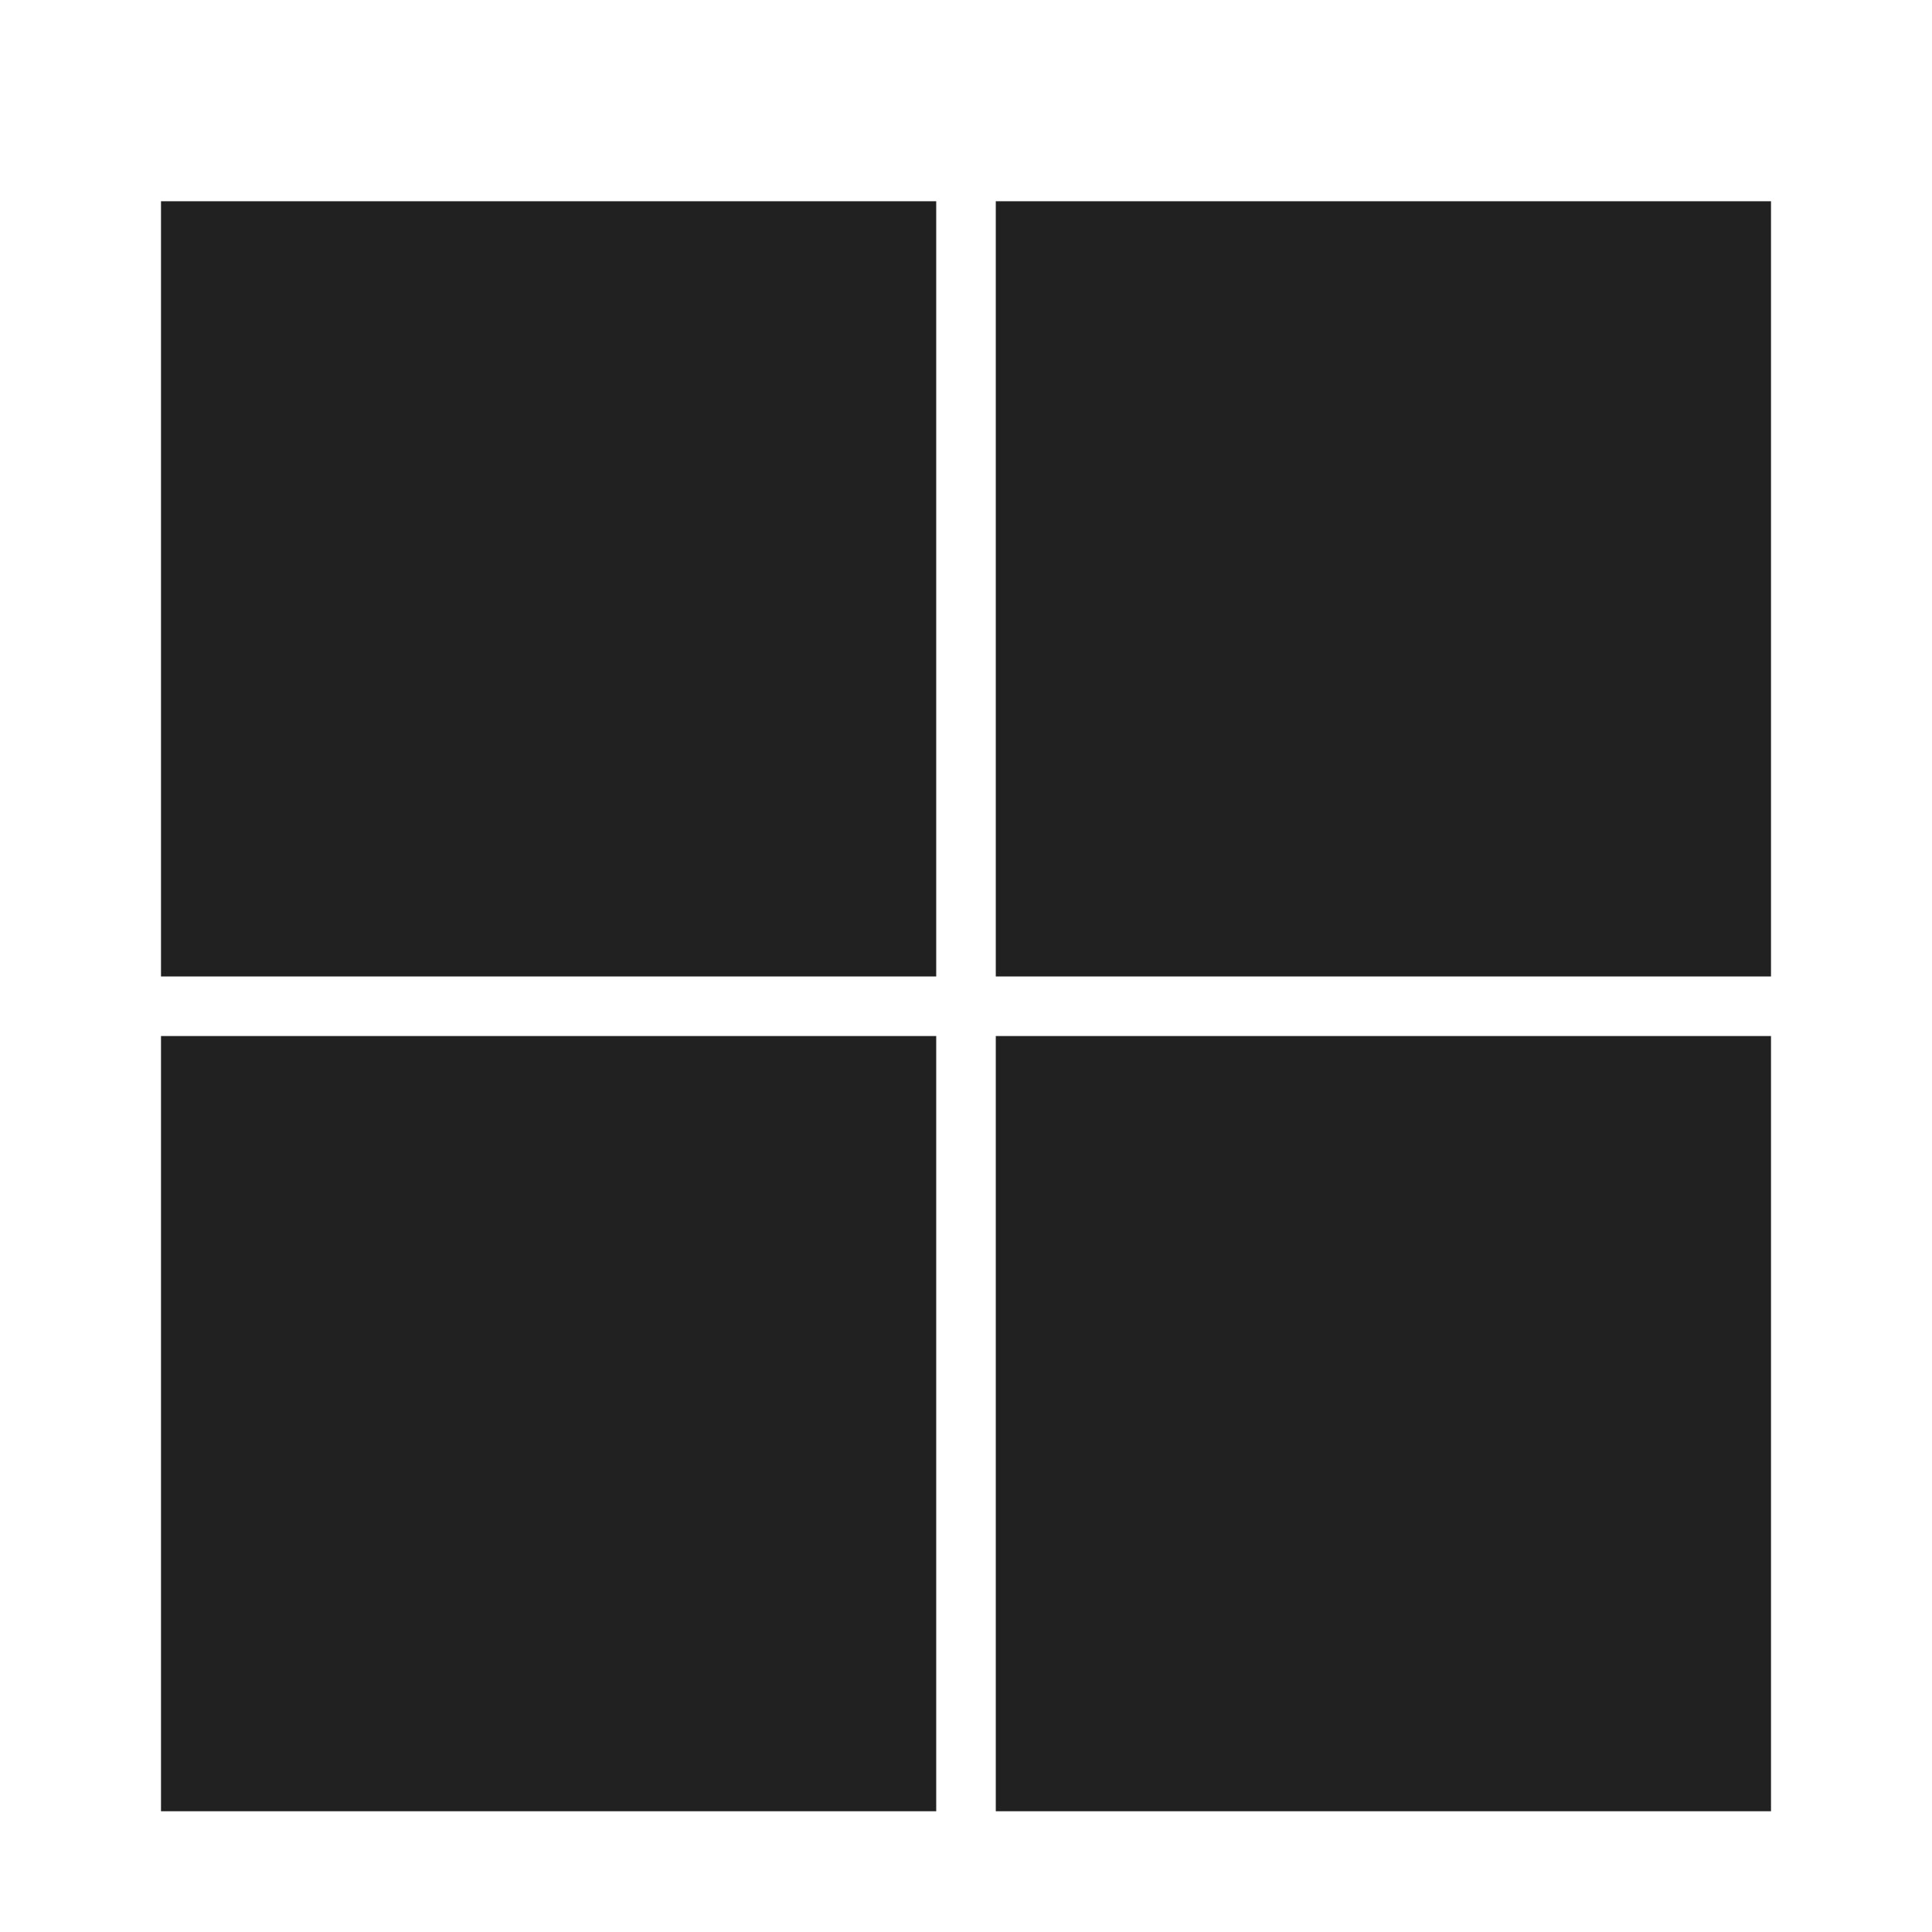
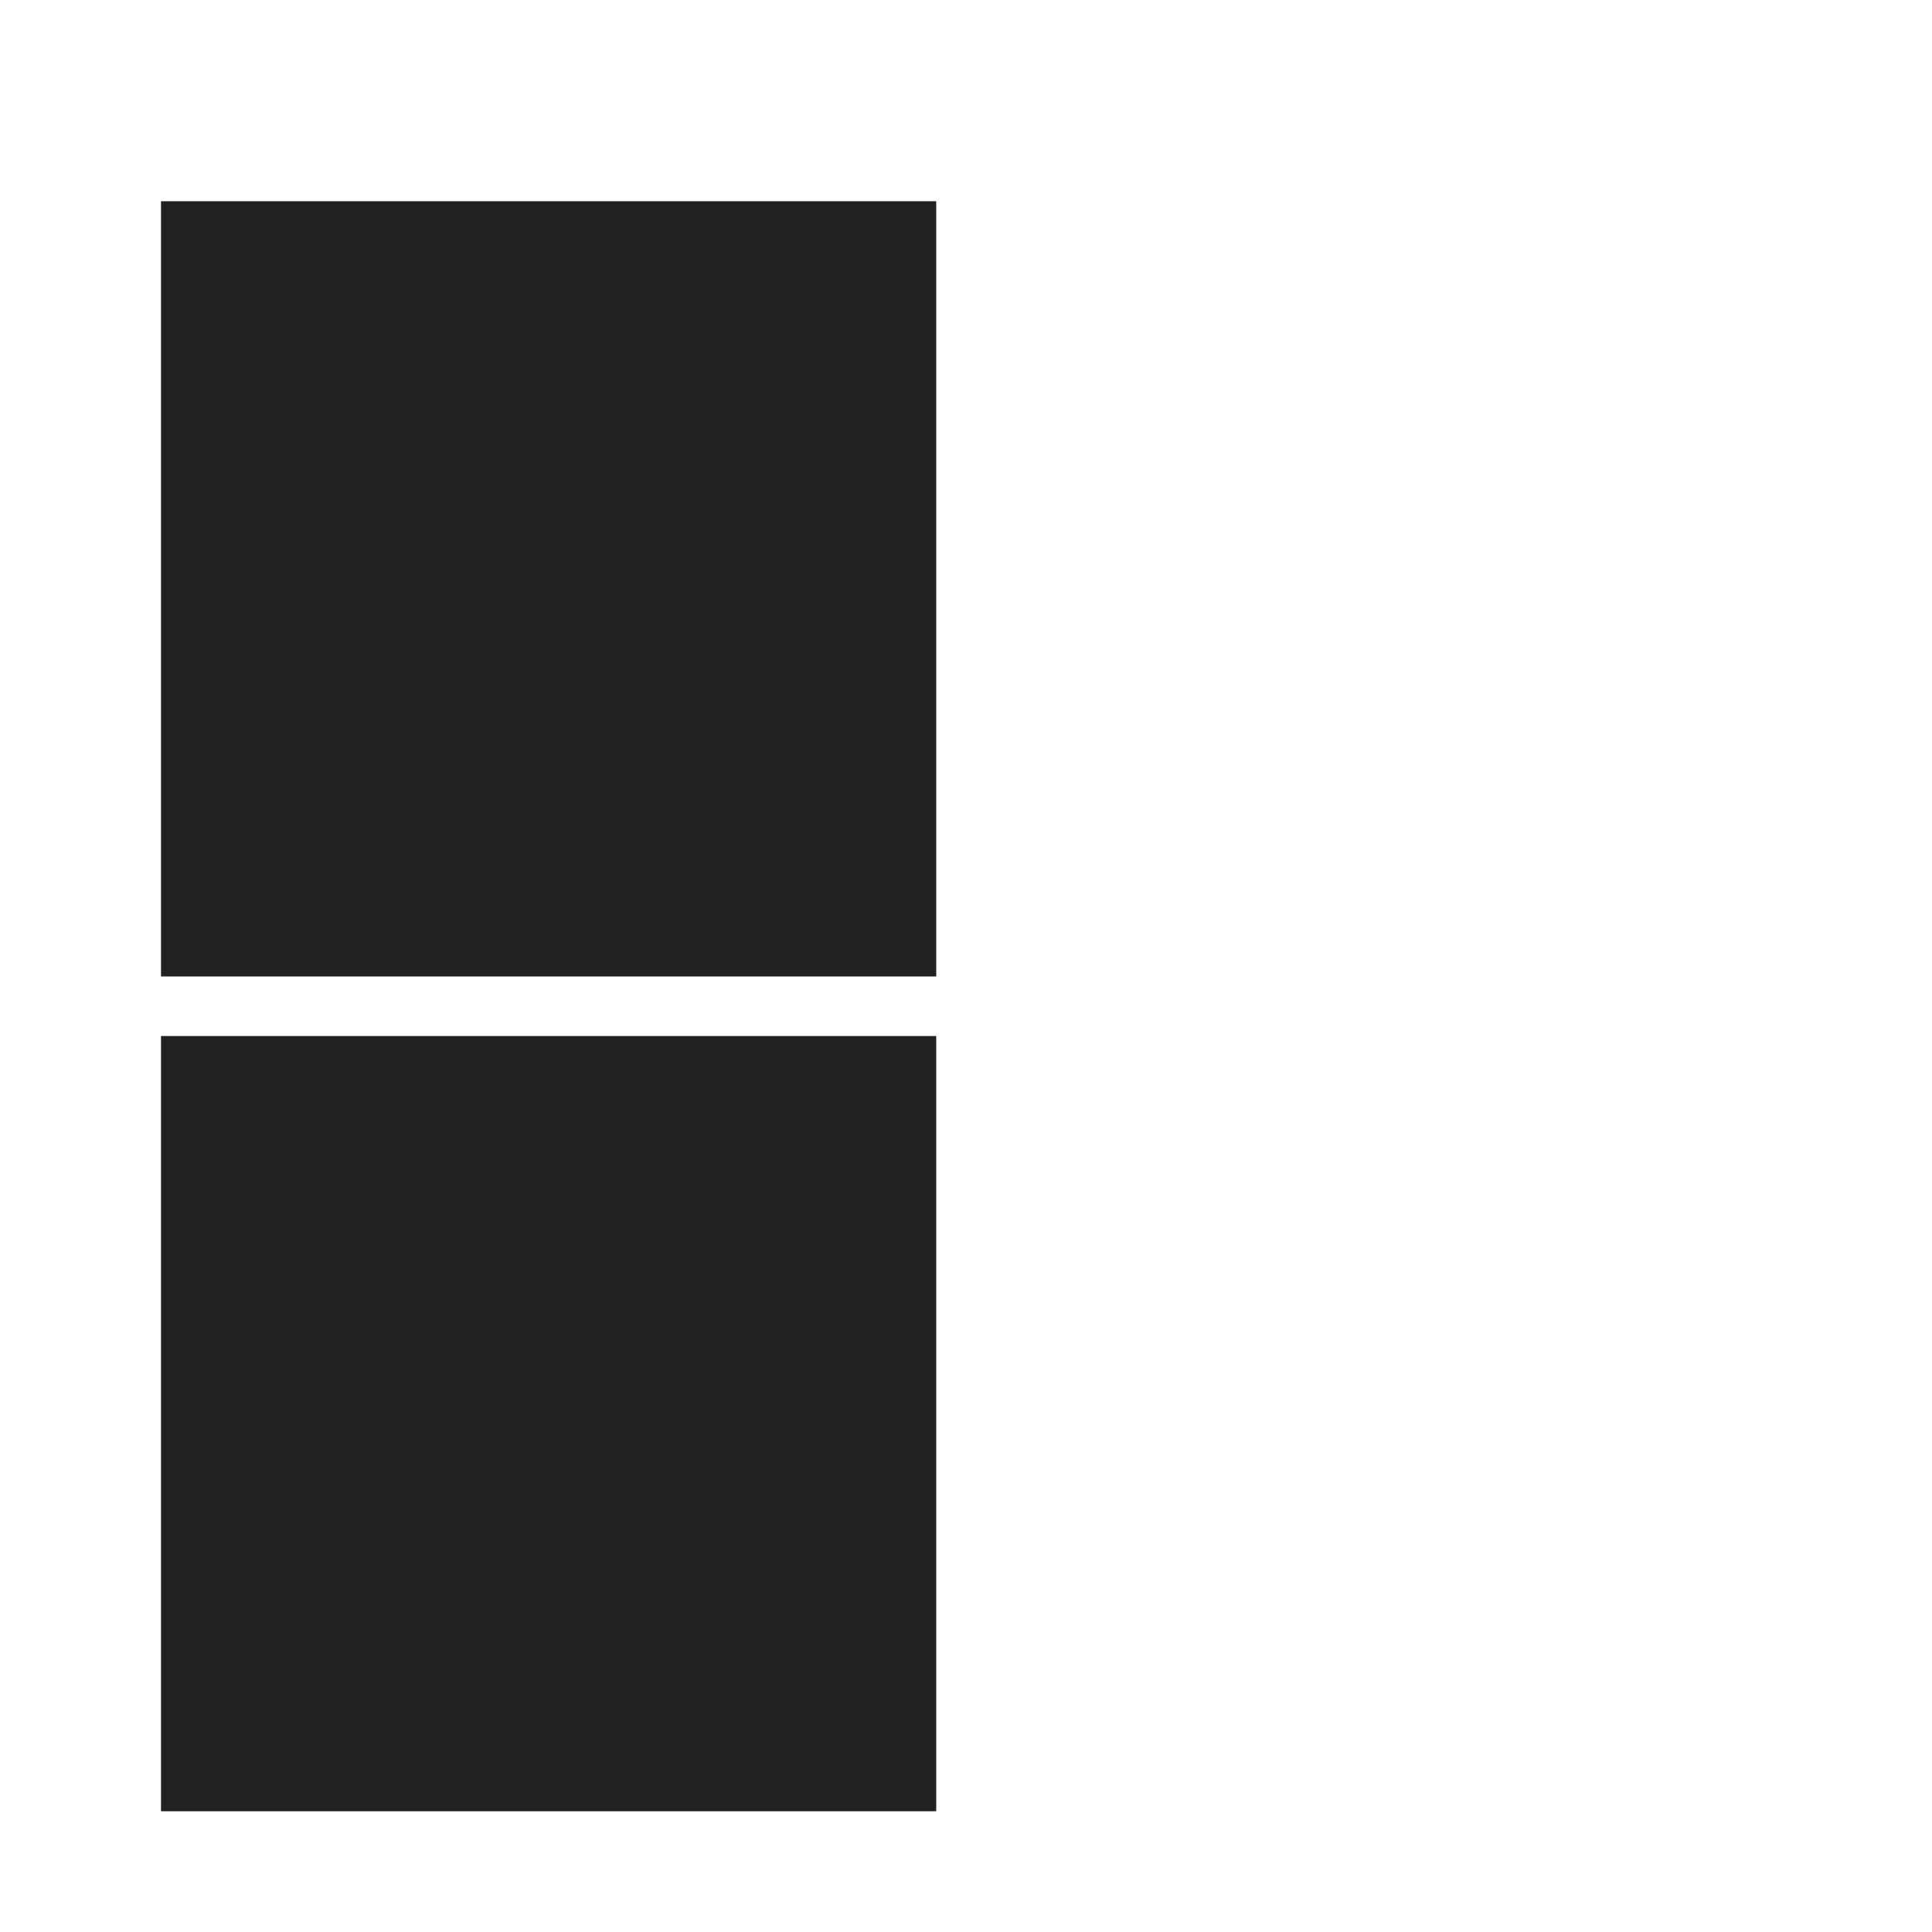
<svg xmlns="http://www.w3.org/2000/svg" width="24" height="24" viewBox="0 0 24 24" fill="none">
  <rect x="2" y="2.5" width="9.63" height="9.63" fill="#212121" />
  <rect x="2" y="12.87" width="9.63" height="9.63" fill="#212121" />
-   <rect x="12.37" y="2.5" width="9.63" height="9.63" fill="#212121" />
-   <rect x="12.37" y="12.87" width="9.63" height="9.63" fill="#212121" />
</svg>